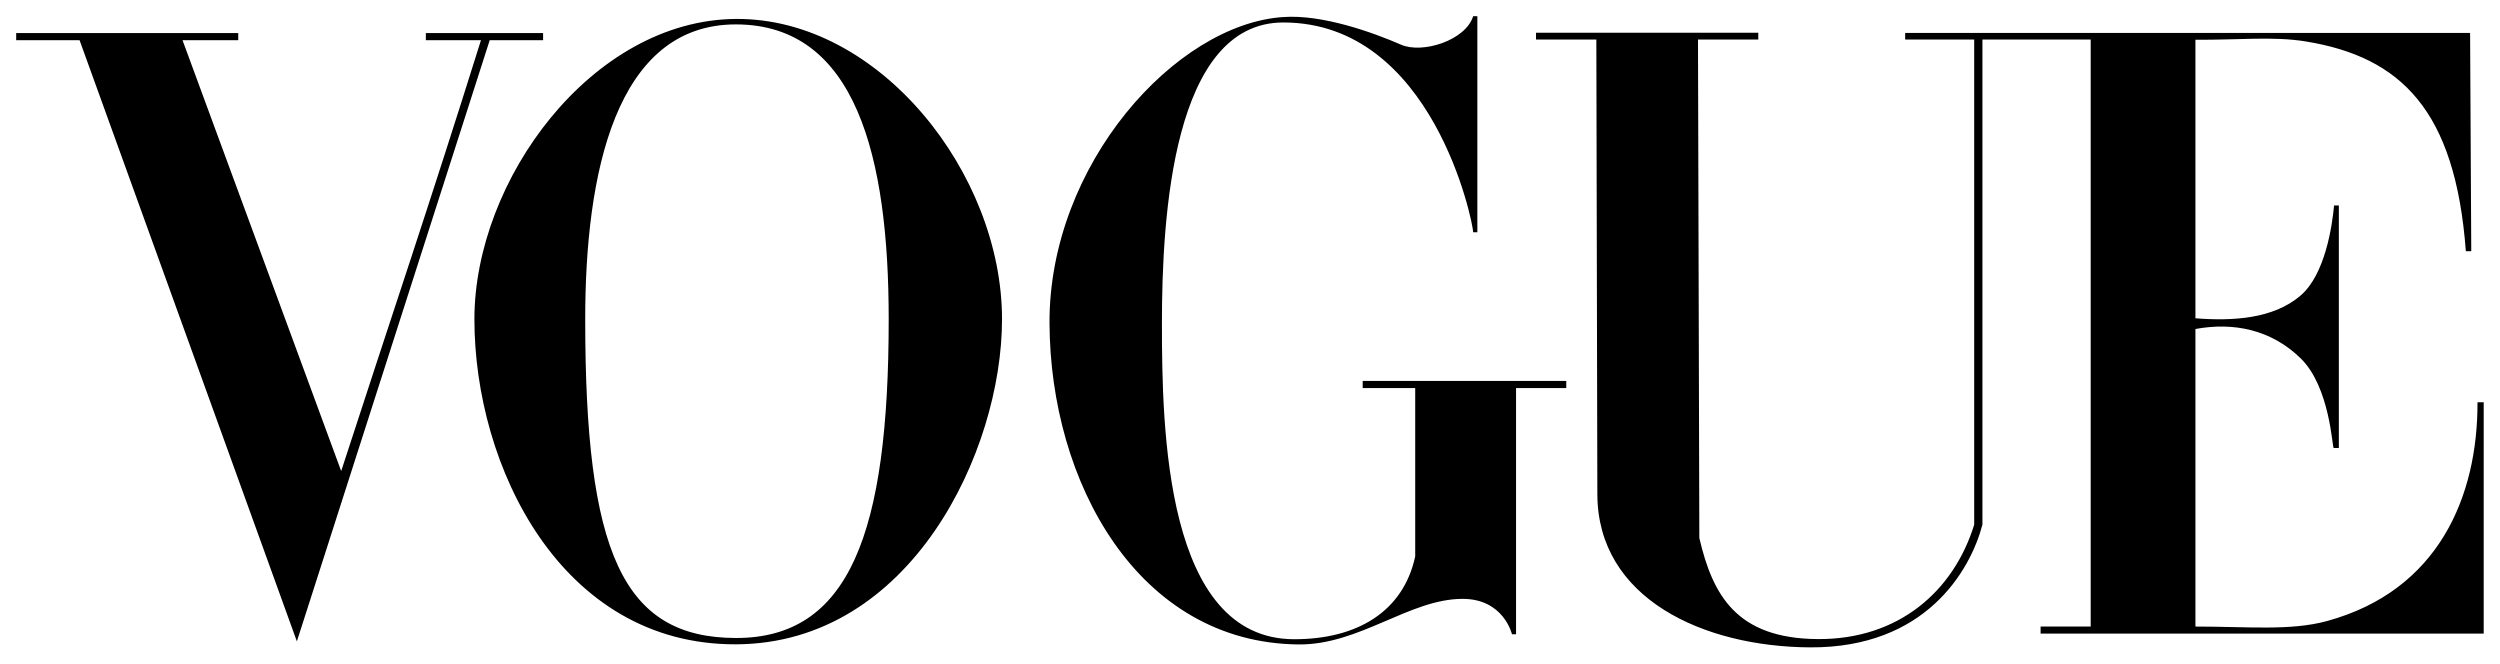
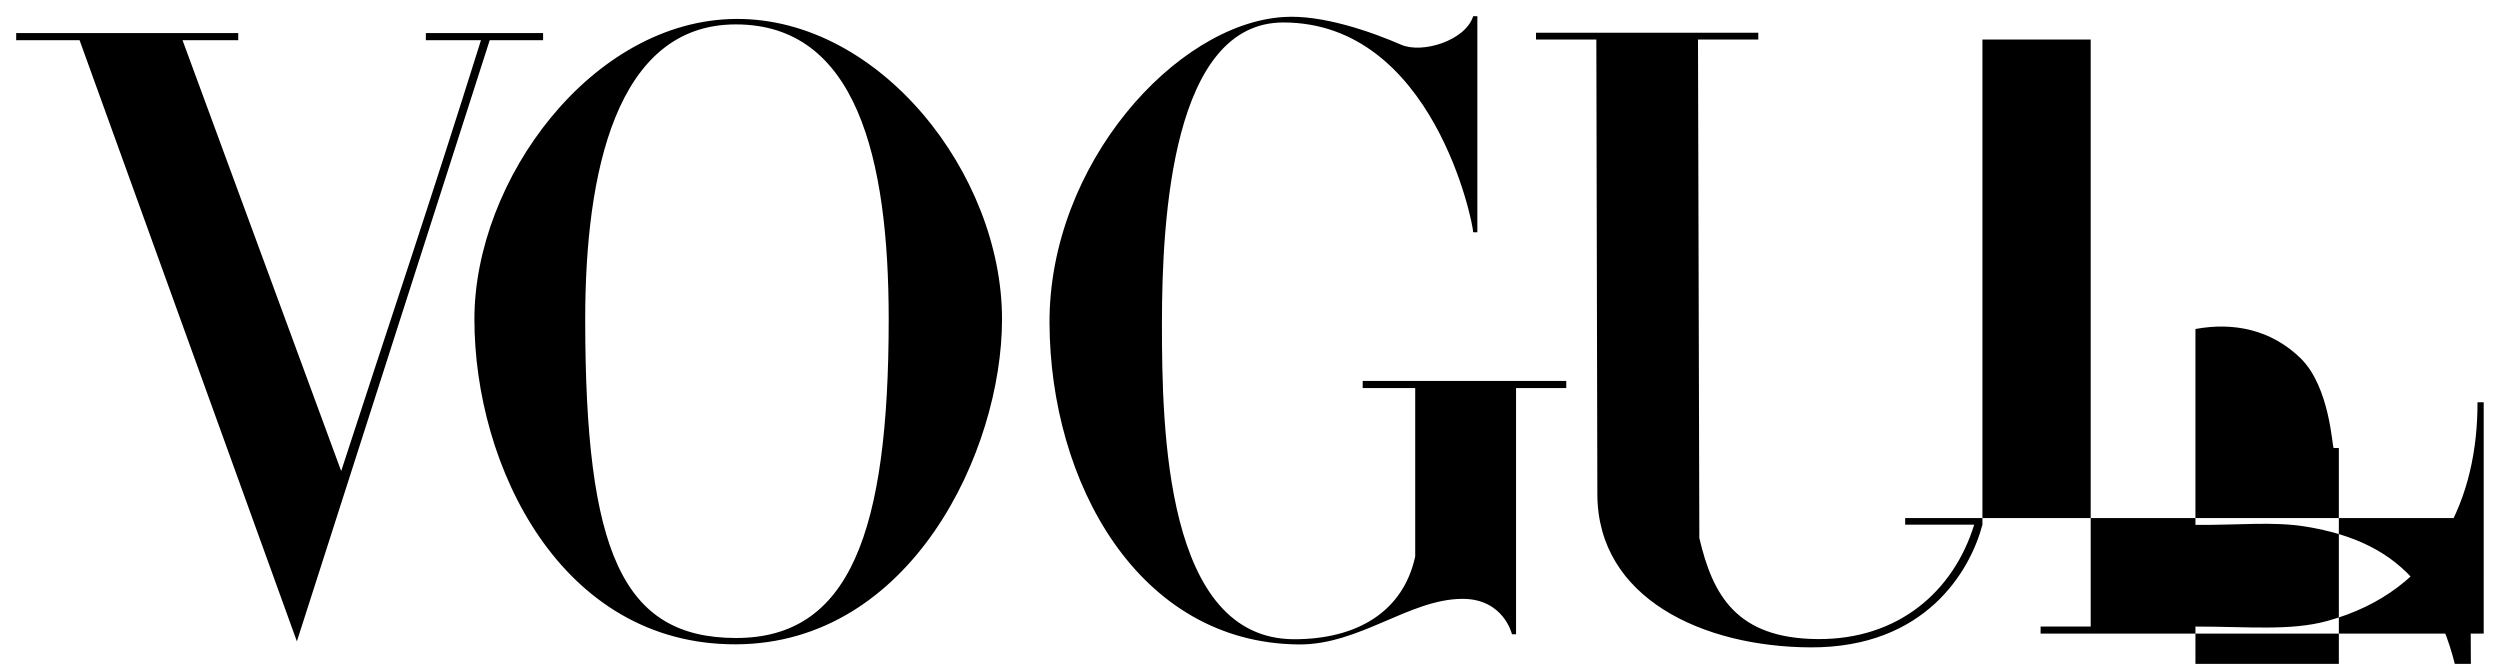
<svg xmlns="http://www.w3.org/2000/svg" width="1544" height="410" fill="none">
-   <path fill="#000" d="M454.467 11.695c-88.821.635-161.473 99.352-161.473 185.456 0 90.609 53.257 201.139 161.473 200.781 108.215-.359 164.382-119.354 164.382-200.781 0-89.944-75.562-186.091-164.382-185.456m0 3.377c74.339 0 94.394 82.102 94.394 182.079 0 131.917-24.192 196.998-94.394 196.874-70.203-.124-93.041-53.39-93.041-196.874 0-89.882 18.702-182.08 93.041-182.08M648.177 199.585c-.398-97.973 78.015-184.758 144.392-189.064 23.976-1.698 54.796 9.281 72.789 17.103 13.065 5.68 39.736-2.542 44.472-17.624h2.583v133.457h-2.583c0-5.689-24.715-129.58-117.261-129.58-68.358 0-74.961 120.197-74.961 185.708s1.991 195.199 81.761 195.199c38.643 0 67.247-16.906 74.662-51.109V239.677h-32.436v-4.43h125.727v4.43h-31.01v152.044h-2.525s-5.041-21.938-30.623-21.864c-32.696.093-63.532 28.499-101.119 28.154-99.406-.915-153.47-100.453-153.868-198.426M49.148 24.84H10v-4.4h137.136v4.4h-34.404l97.987 266.102c30.641-94.334 54.378-164.066 86.322-266.102h-34.03v-4.4h72.408v4.4h-32.974L183.352 396.104zM986.523 305.209l-.62-280.796h-37.262v-4.206h137.279v4.206h-37.24l.83 307.878c8.24 35.254 22.9 62.005 72.98 62.403 50.07.398 84.12-29.624 96.77-70.652V24.413h-42.63v-4.082h348.9l.72 134.793h-3.35c-6.47-87.03-40.05-119.922-98.78-129.518-20.21-3.302-41.41-.854-68.22-1.062v172.032c23.34 1.802 48.2.327 64.96-14.062 15.23-13.086 19.54-43.318 20.66-55.6h2.95V276.7h-3.19c-.93 0-2.15-37.588-20.42-55.422-18.39-17.95-41.81-22.363-64.96-18.086v183.767c32.69 0 58.75 2.769 81.38-3.435 68.79-18.859 93.01-76.894 92.82-135.101h3.83V391.31h-273.66v-4.351h30.94V24.413h-66.86v299.629c-7.57 28.669-35.27 76.098-106.24 75.774-65.99-.301-131.445-30.051-131.587-94.607" />
+   <path fill="#000" d="M454.467 11.695c-88.821.635-161.473 99.352-161.473 185.456 0 90.609 53.257 201.139 161.473 200.781 108.215-.359 164.382-119.354 164.382-200.781 0-89.944-75.562-186.091-164.382-185.456m0 3.377c74.339 0 94.394 82.102 94.394 182.079 0 131.917-24.192 196.998-94.394 196.874-70.203-.124-93.041-53.39-93.041-196.874 0-89.882 18.702-182.08 93.041-182.08M648.177 199.585c-.398-97.973 78.015-184.758 144.392-189.064 23.976-1.698 54.796 9.281 72.789 17.103 13.065 5.68 39.736-2.542 44.472-17.624h2.583v133.457h-2.583c0-5.689-24.715-129.58-117.261-129.58-68.358 0-74.961 120.197-74.961 185.708s1.991 195.199 81.761 195.199c38.643 0 67.247-16.906 74.662-51.109V239.677h-32.436v-4.43h125.727v4.43h-31.01v152.044h-2.525s-5.041-21.938-30.623-21.864c-32.696.093-63.532 28.499-101.119 28.154-99.406-.915-153.47-100.453-153.868-198.426M49.148 24.84H10v-4.4h137.136v4.4h-34.404l97.987 266.102c30.641-94.334 54.378-164.066 86.322-266.102h-34.03v-4.4h72.408v4.4h-32.974L183.352 396.104zM986.523 305.209l-.62-280.796h-37.262v-4.206h137.279v4.206h-37.24l.83 307.878c8.24 35.254 22.9 62.005 72.98 62.403 50.07.398 84.12-29.624 96.77-70.652h-42.63v-4.082h348.9l.72 134.793h-3.35c-6.47-87.03-40.05-119.922-98.78-129.518-20.21-3.302-41.41-.854-68.22-1.062v172.032c23.34 1.802 48.2.327 64.96-14.062 15.23-13.086 19.54-43.318 20.66-55.6h2.95V276.7h-3.19c-.93 0-2.15-37.588-20.42-55.422-18.39-17.95-41.81-22.363-64.96-18.086v183.767c32.69 0 58.75 2.769 81.38-3.435 68.79-18.859 93.01-76.894 92.82-135.101h3.83V391.31h-273.66v-4.351h30.94V24.413h-66.86v299.629c-7.57 28.669-35.27 76.098-106.24 75.774-65.99-.301-131.445-30.051-131.587-94.607" />
</svg>